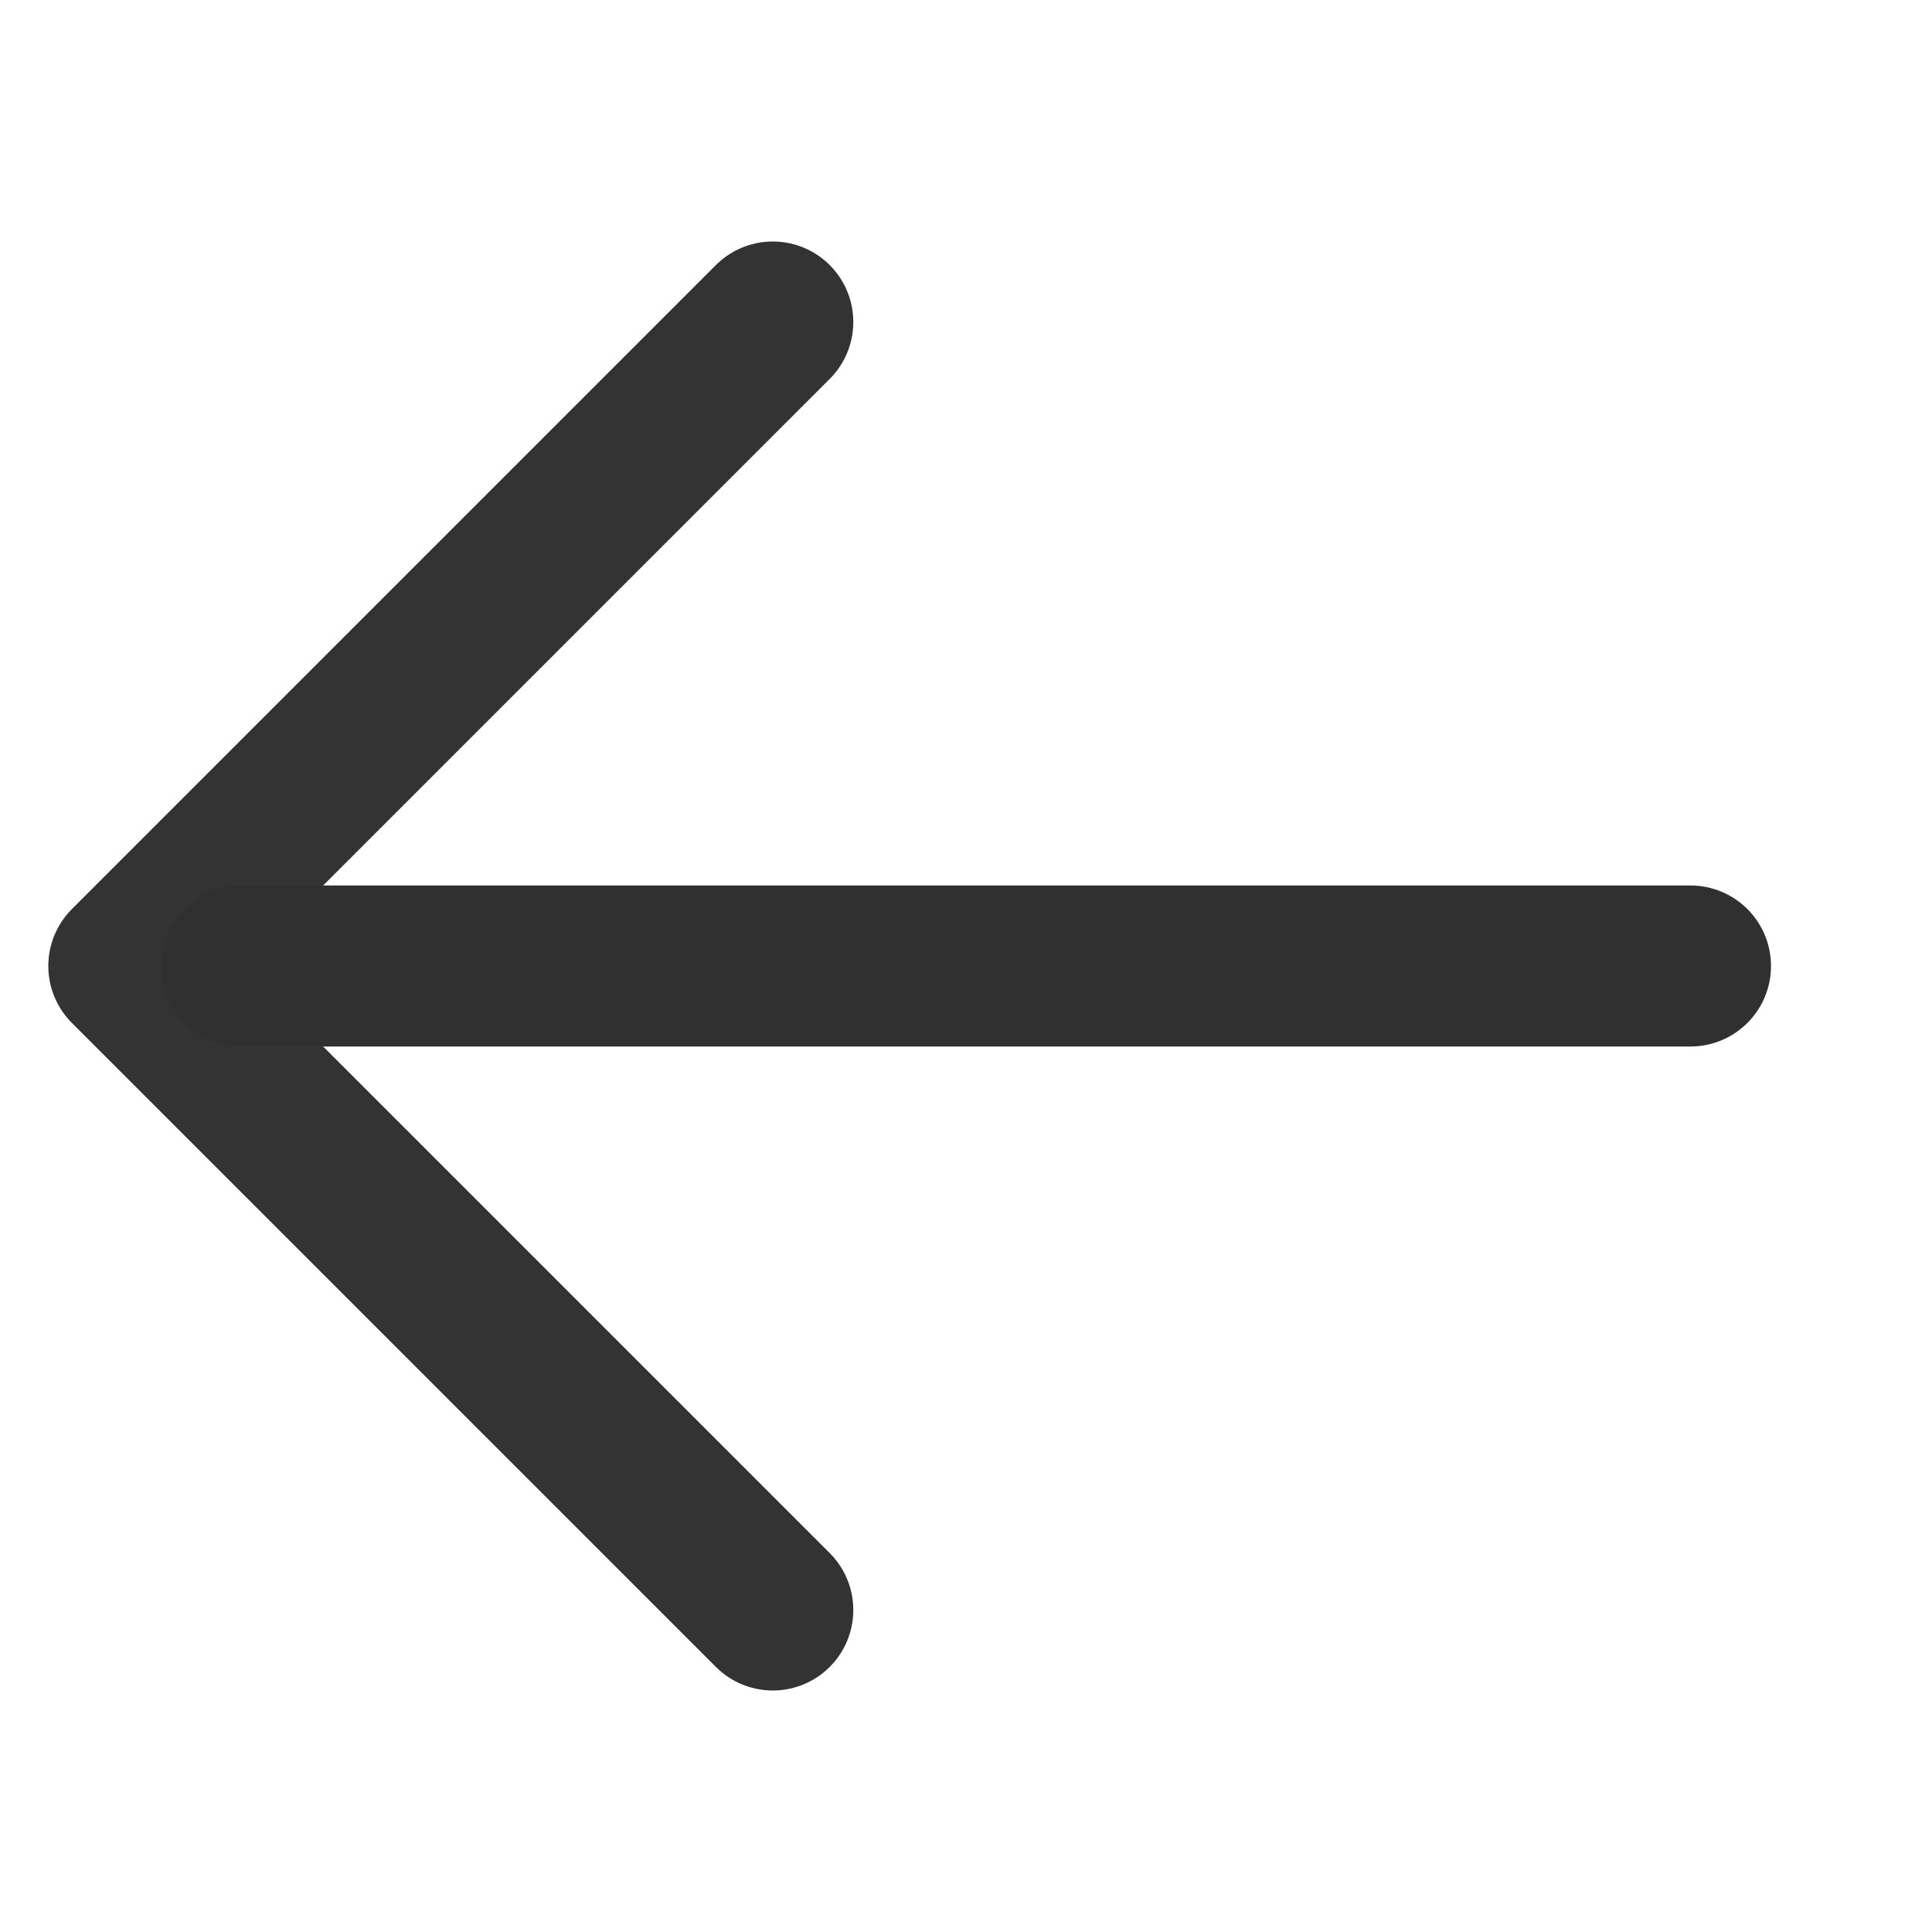
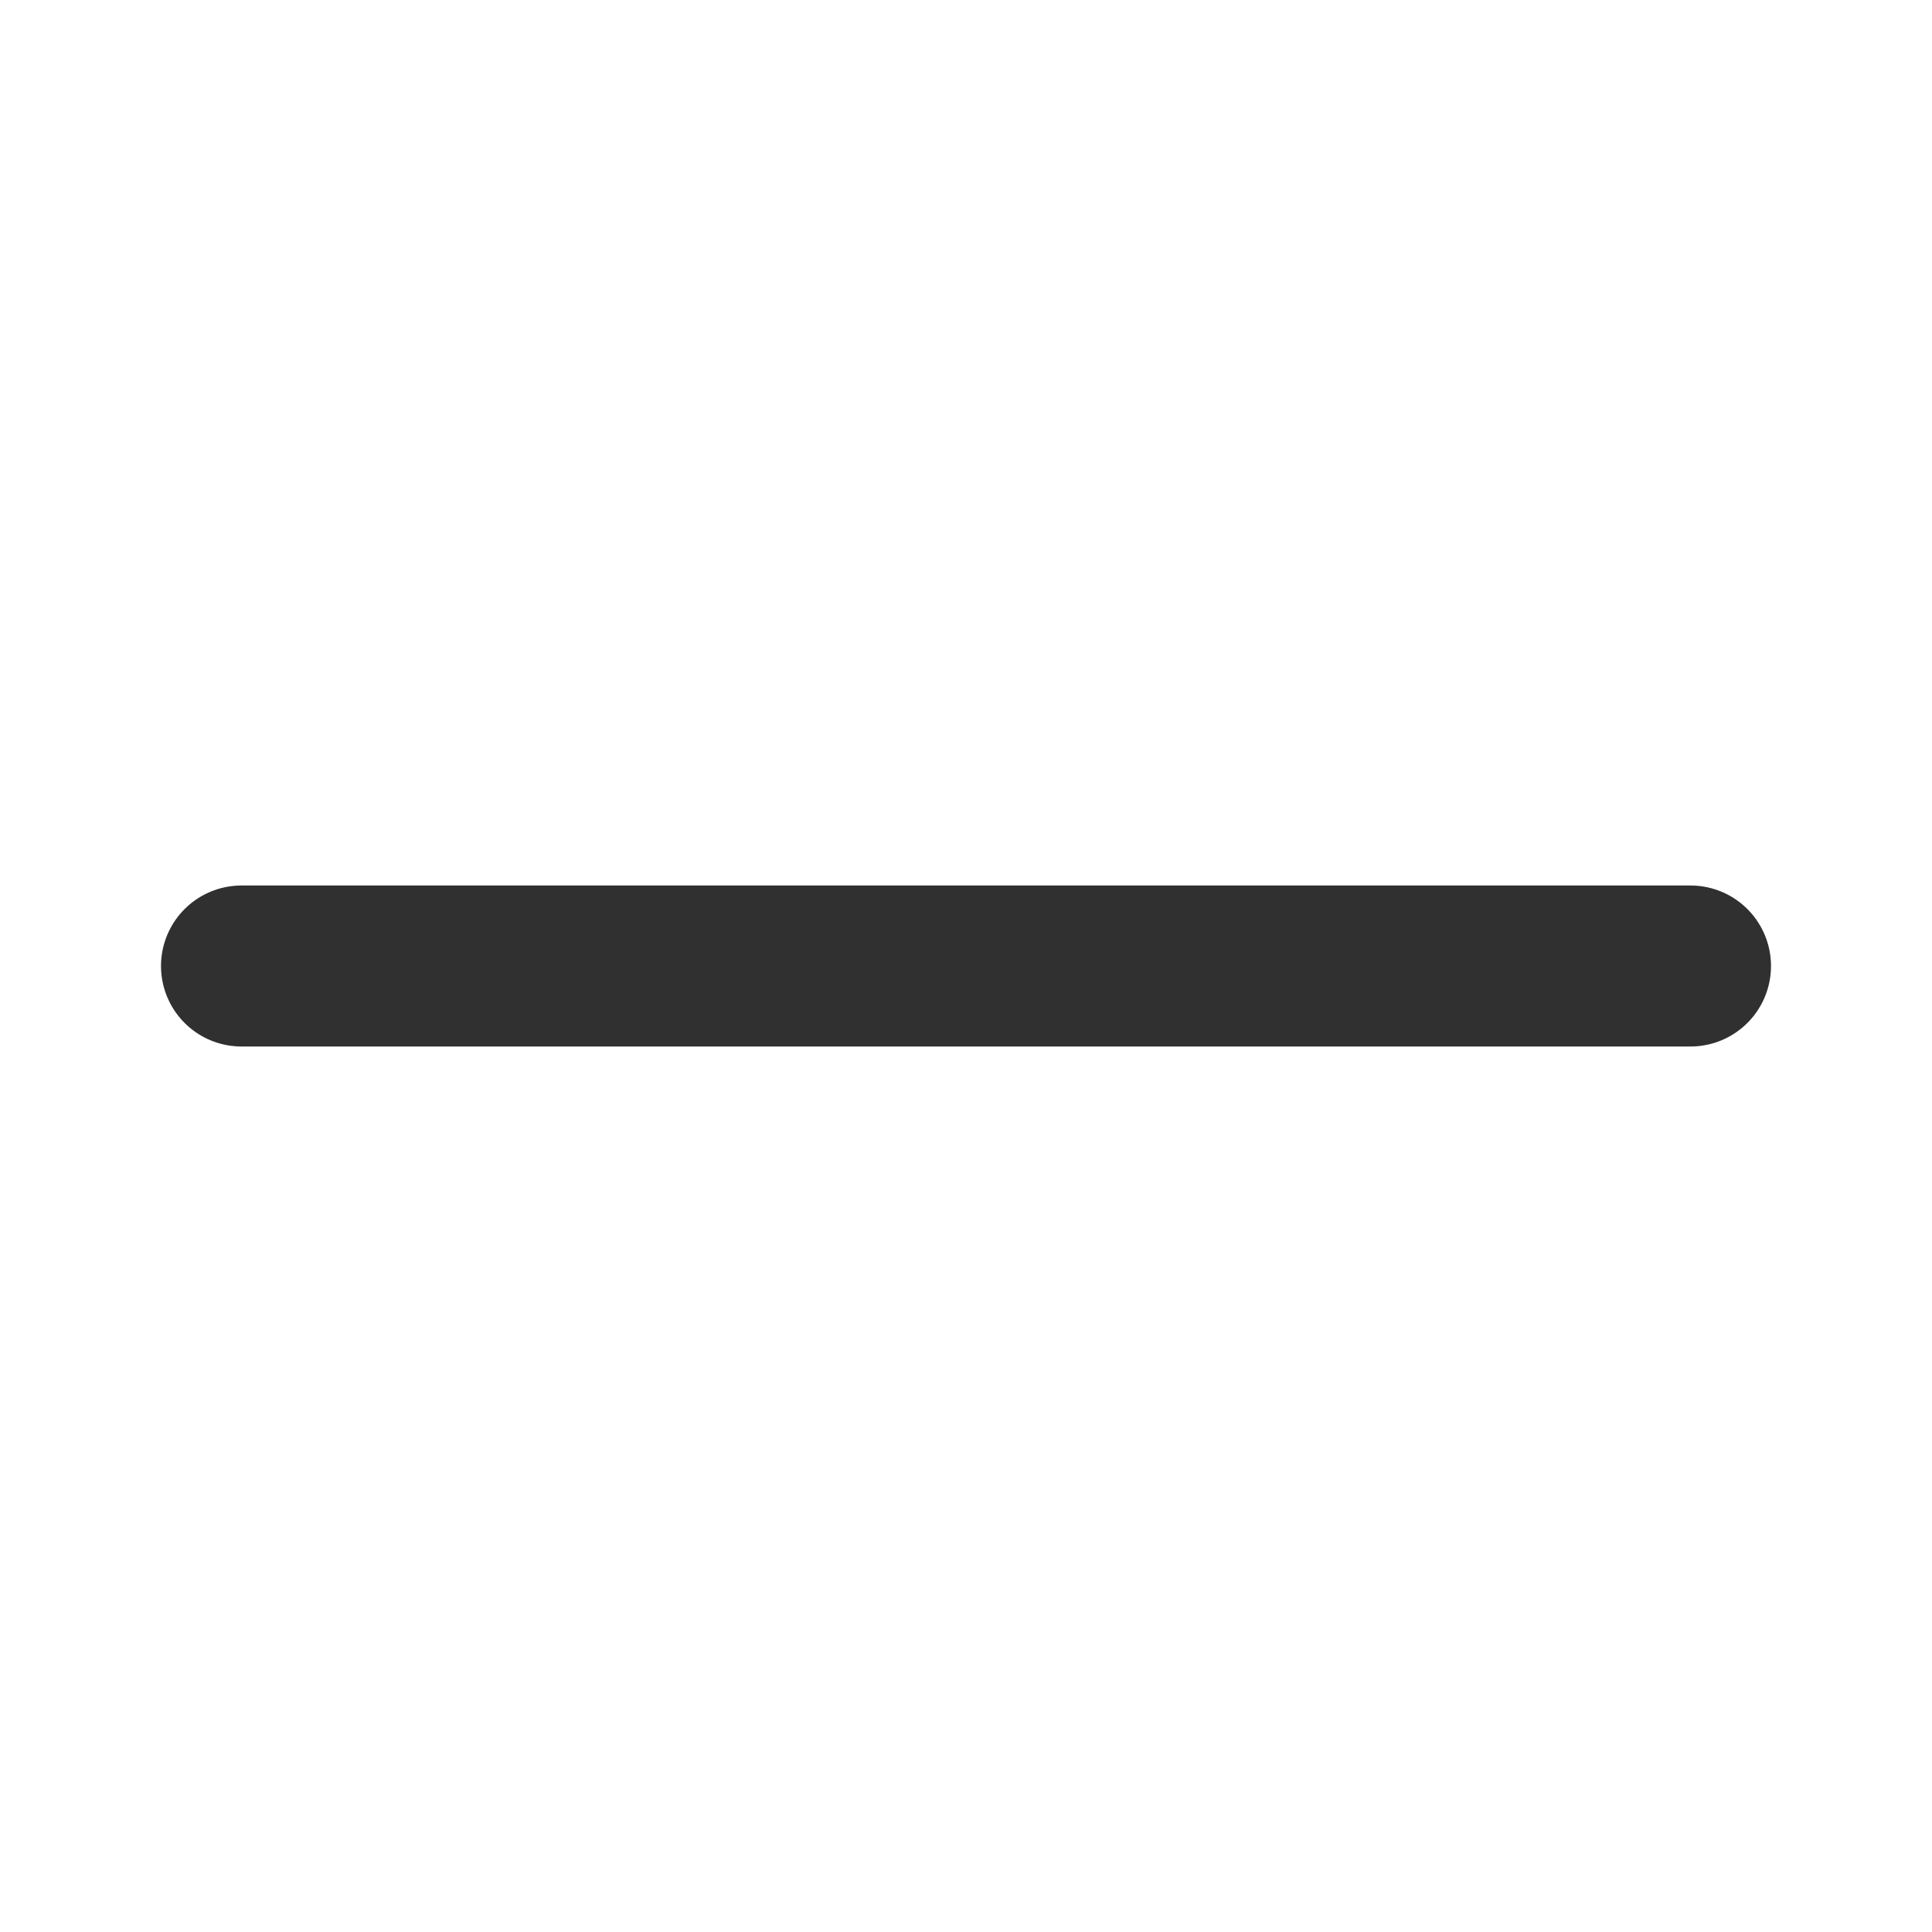
<svg xmlns="http://www.w3.org/2000/svg" width="120" height="120" viewBox="0 0 120 120" fill="none">
-   <path d="M48 20L8 60L48 100" stroke="#333333" stroke-width="10" stroke-linecap="round" stroke-linejoin="round" />
  <path d="M15 60H105" stroke="#303030" stroke-width="10" stroke-linecap="round" />
</svg>